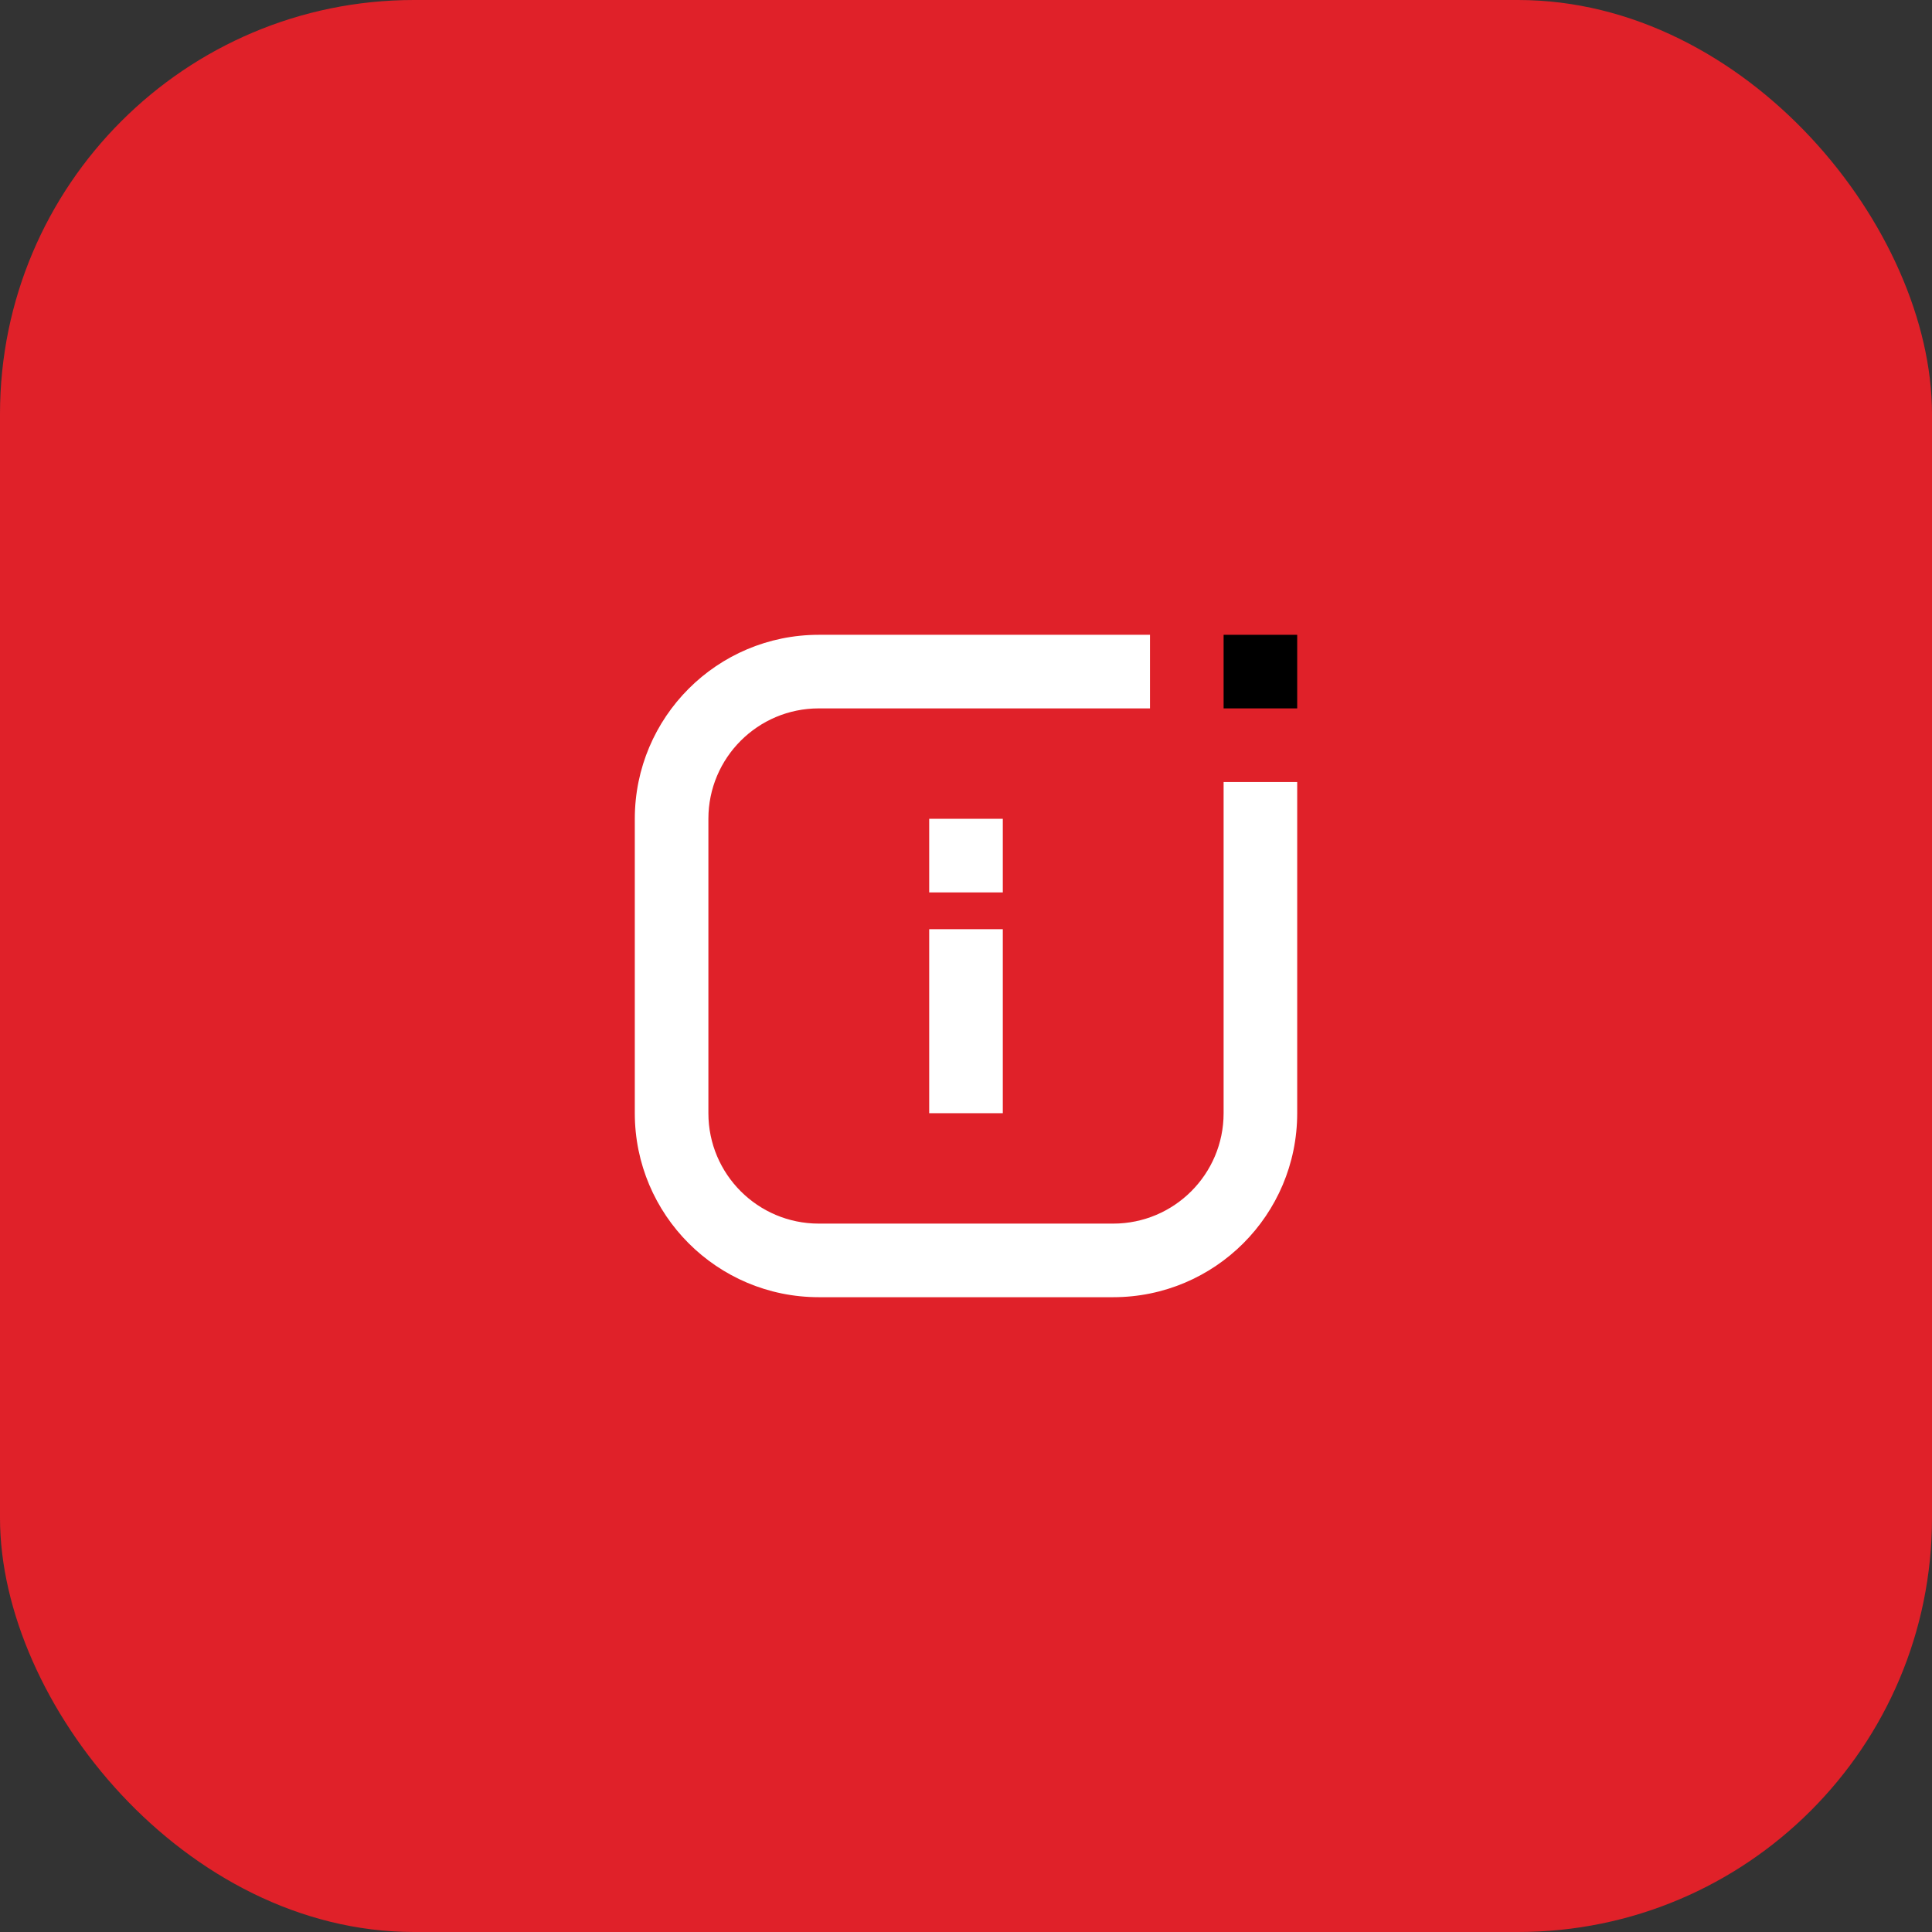
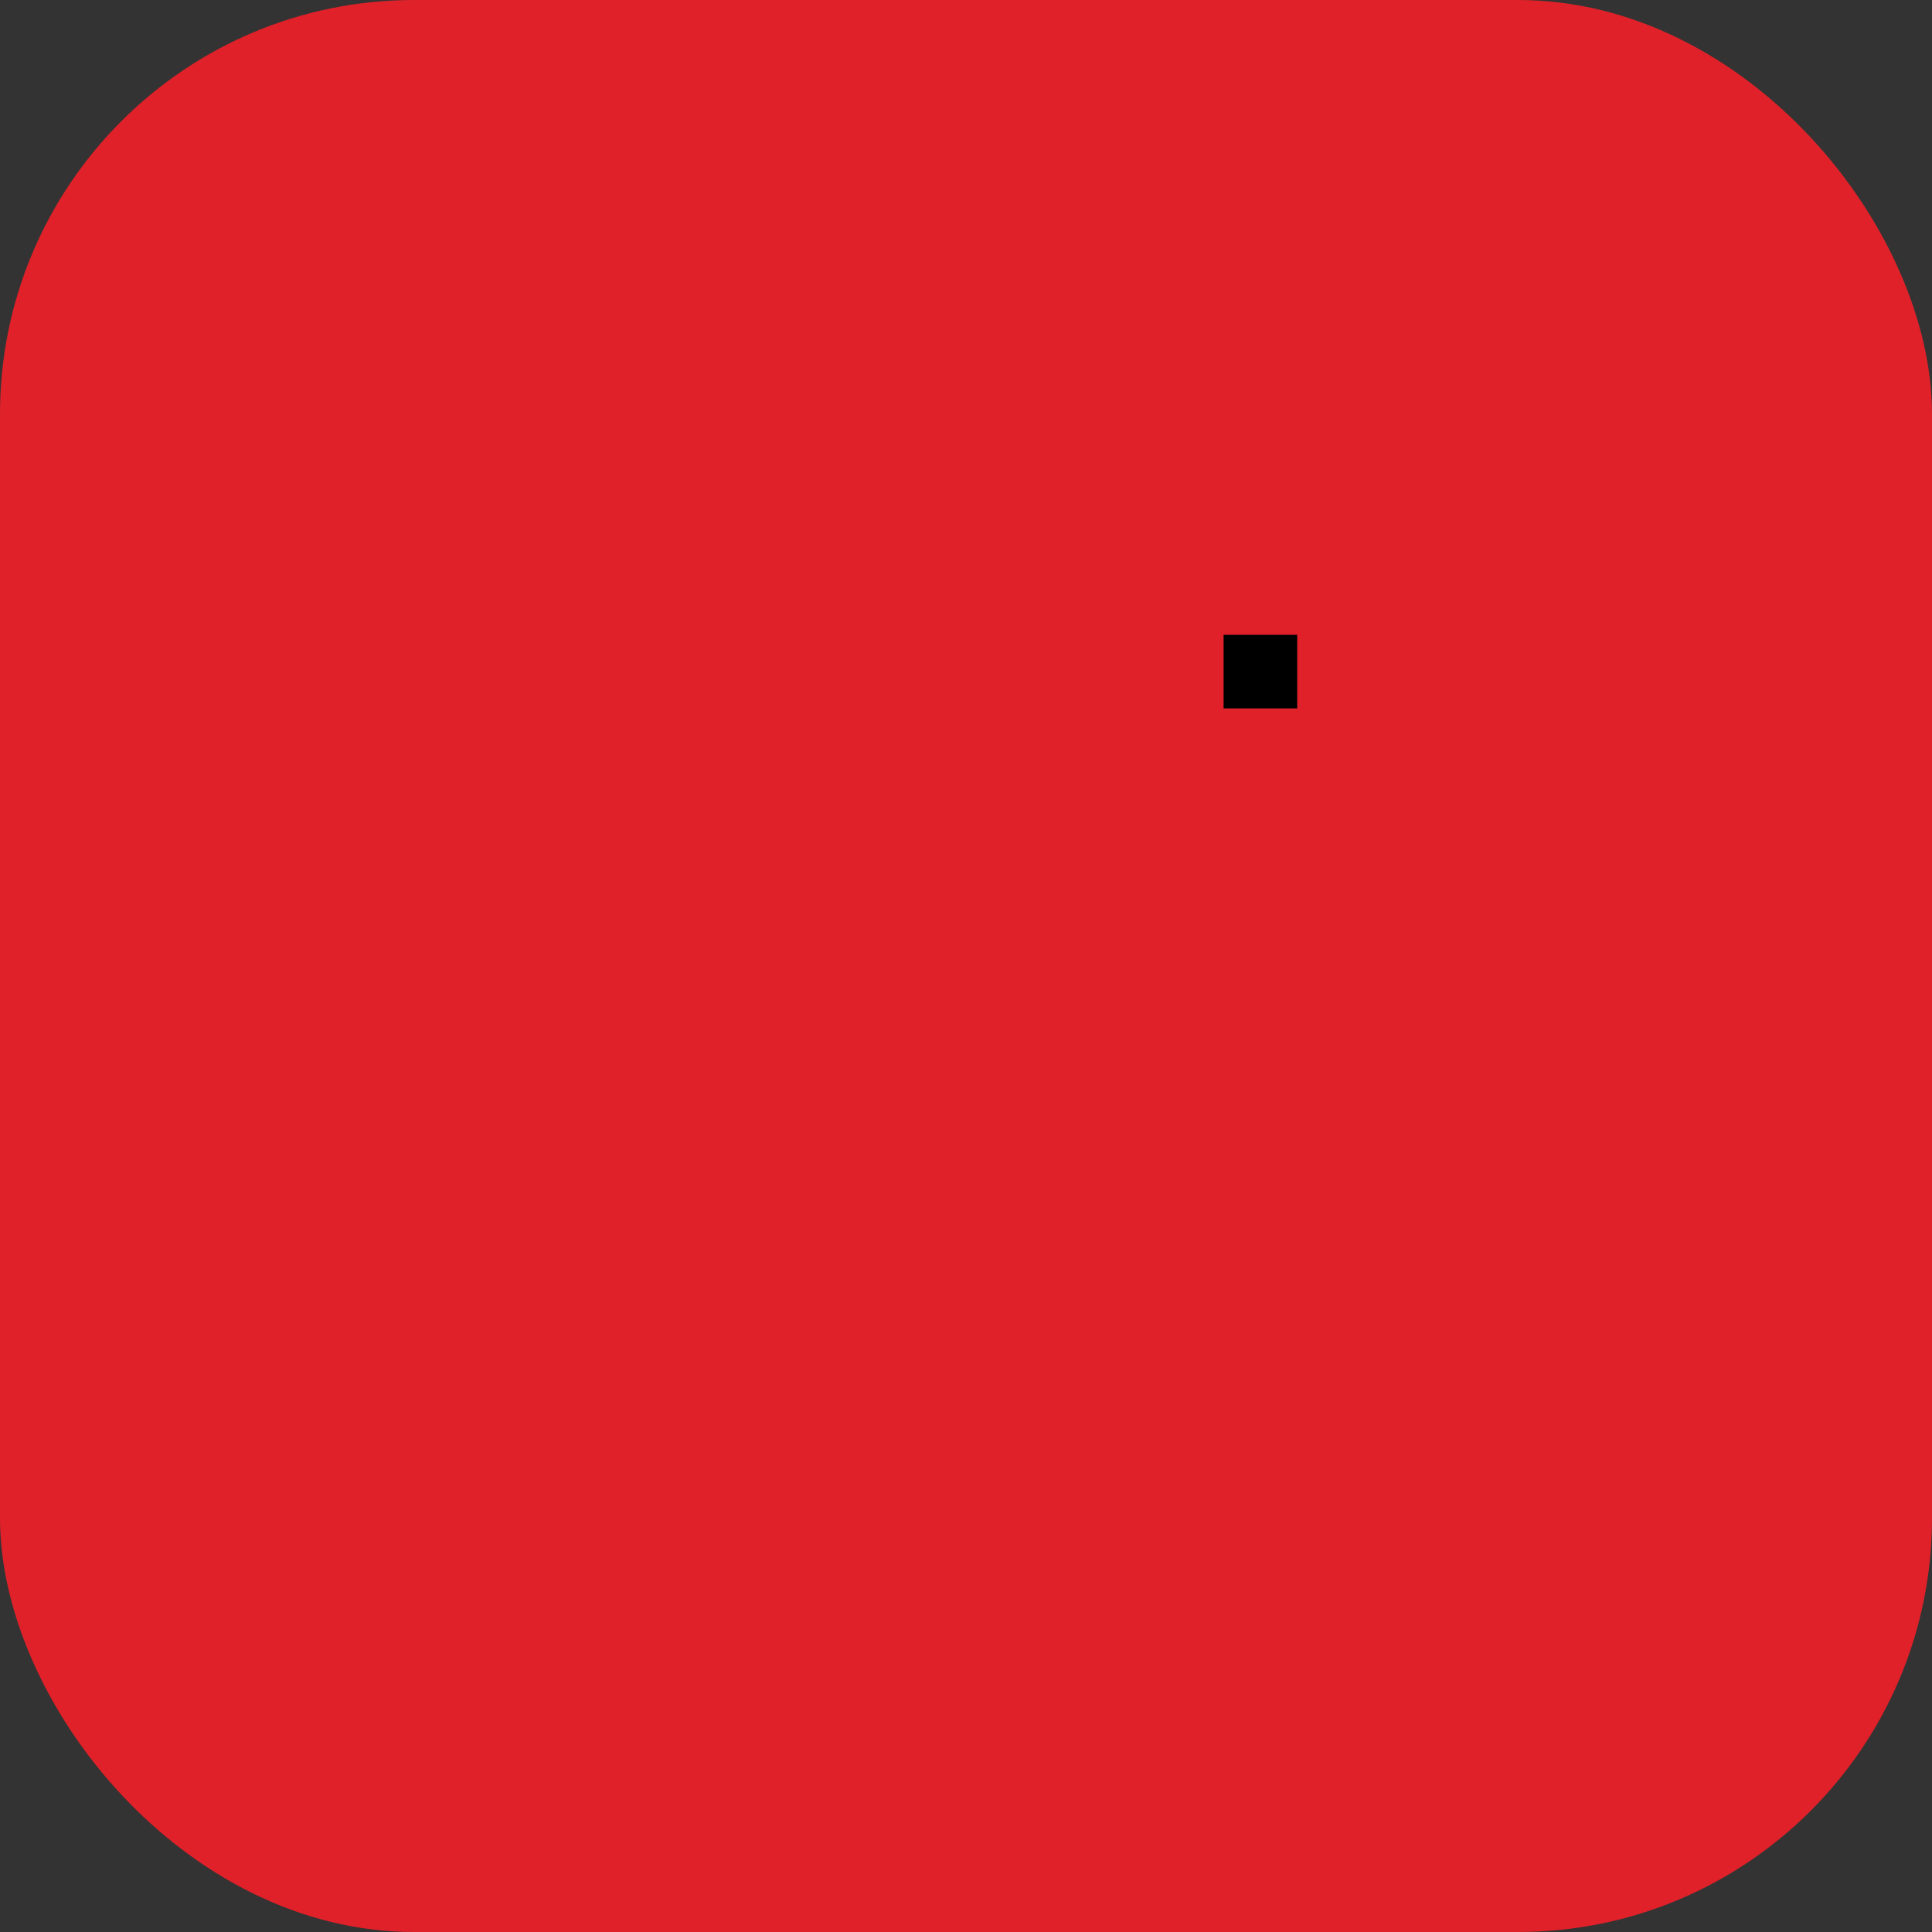
<svg xmlns="http://www.w3.org/2000/svg" width="140" height="140" viewBox="0 0 140 140" fill="none">
  <rect x="0" y="0" width="140" height="140" fill="#333333" stroke="none" />
  <rect width="140" height="140" rx="30" fill="#E02129" />
-   <path d="M67.333 59.333H72.667V64.667H67.333V59.333Z" fill="white" />
-   <path d="M67.333 67.333H72.667V80.667H67.333V67.333Z" fill="white" />
-   <path fill-rule="evenodd" clip-rule="evenodd" d="M59.333 51.333C54.915 51.333 51.333 54.915 51.333 59.333V80.667C51.333 85.085 54.915 88.667 59.333 88.667H80.667C85.085 88.667 88.667 85.085 88.667 80.667V56.667H94V80.667C94 88.031 88.031 94 80.667 94H59.333C51.969 94 46 88.031 46 80.667V59.333C46 51.969 51.969 46 59.333 46H83.333V51.333H59.333Z" fill="white" />
  <path d="M88.667 46H94V51.333H88.667V46Z" fill="black" />
</svg>